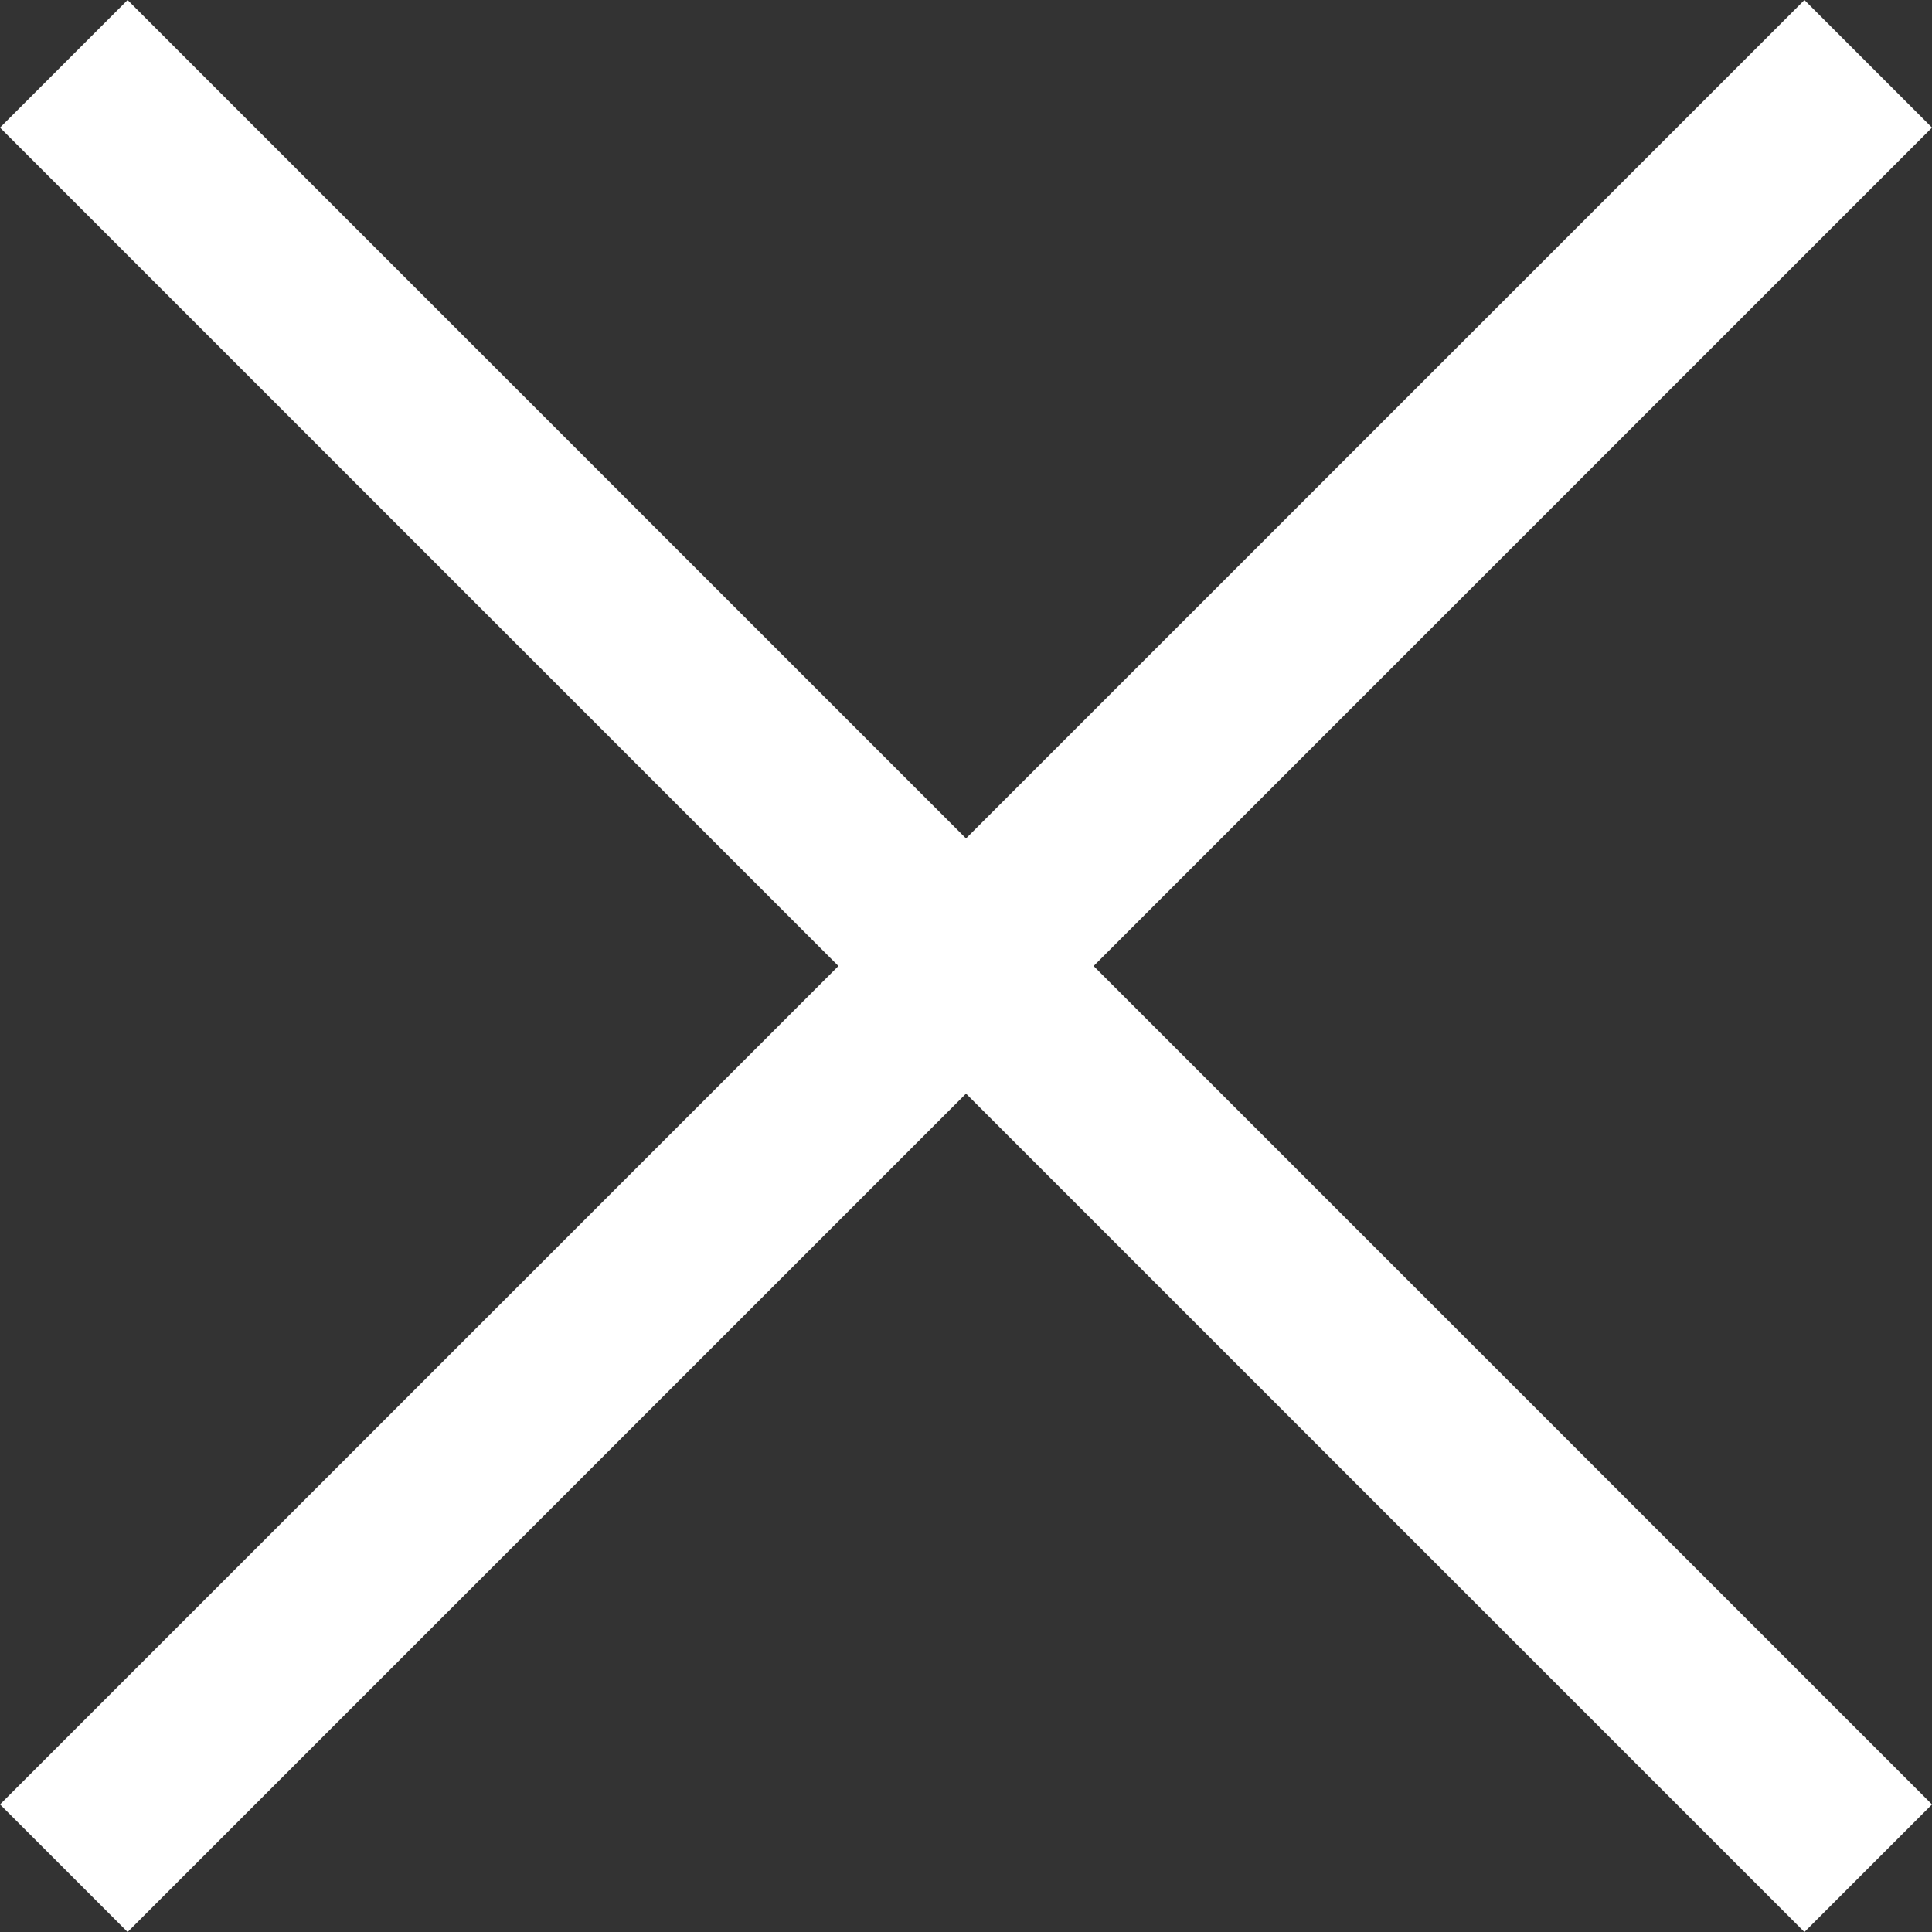
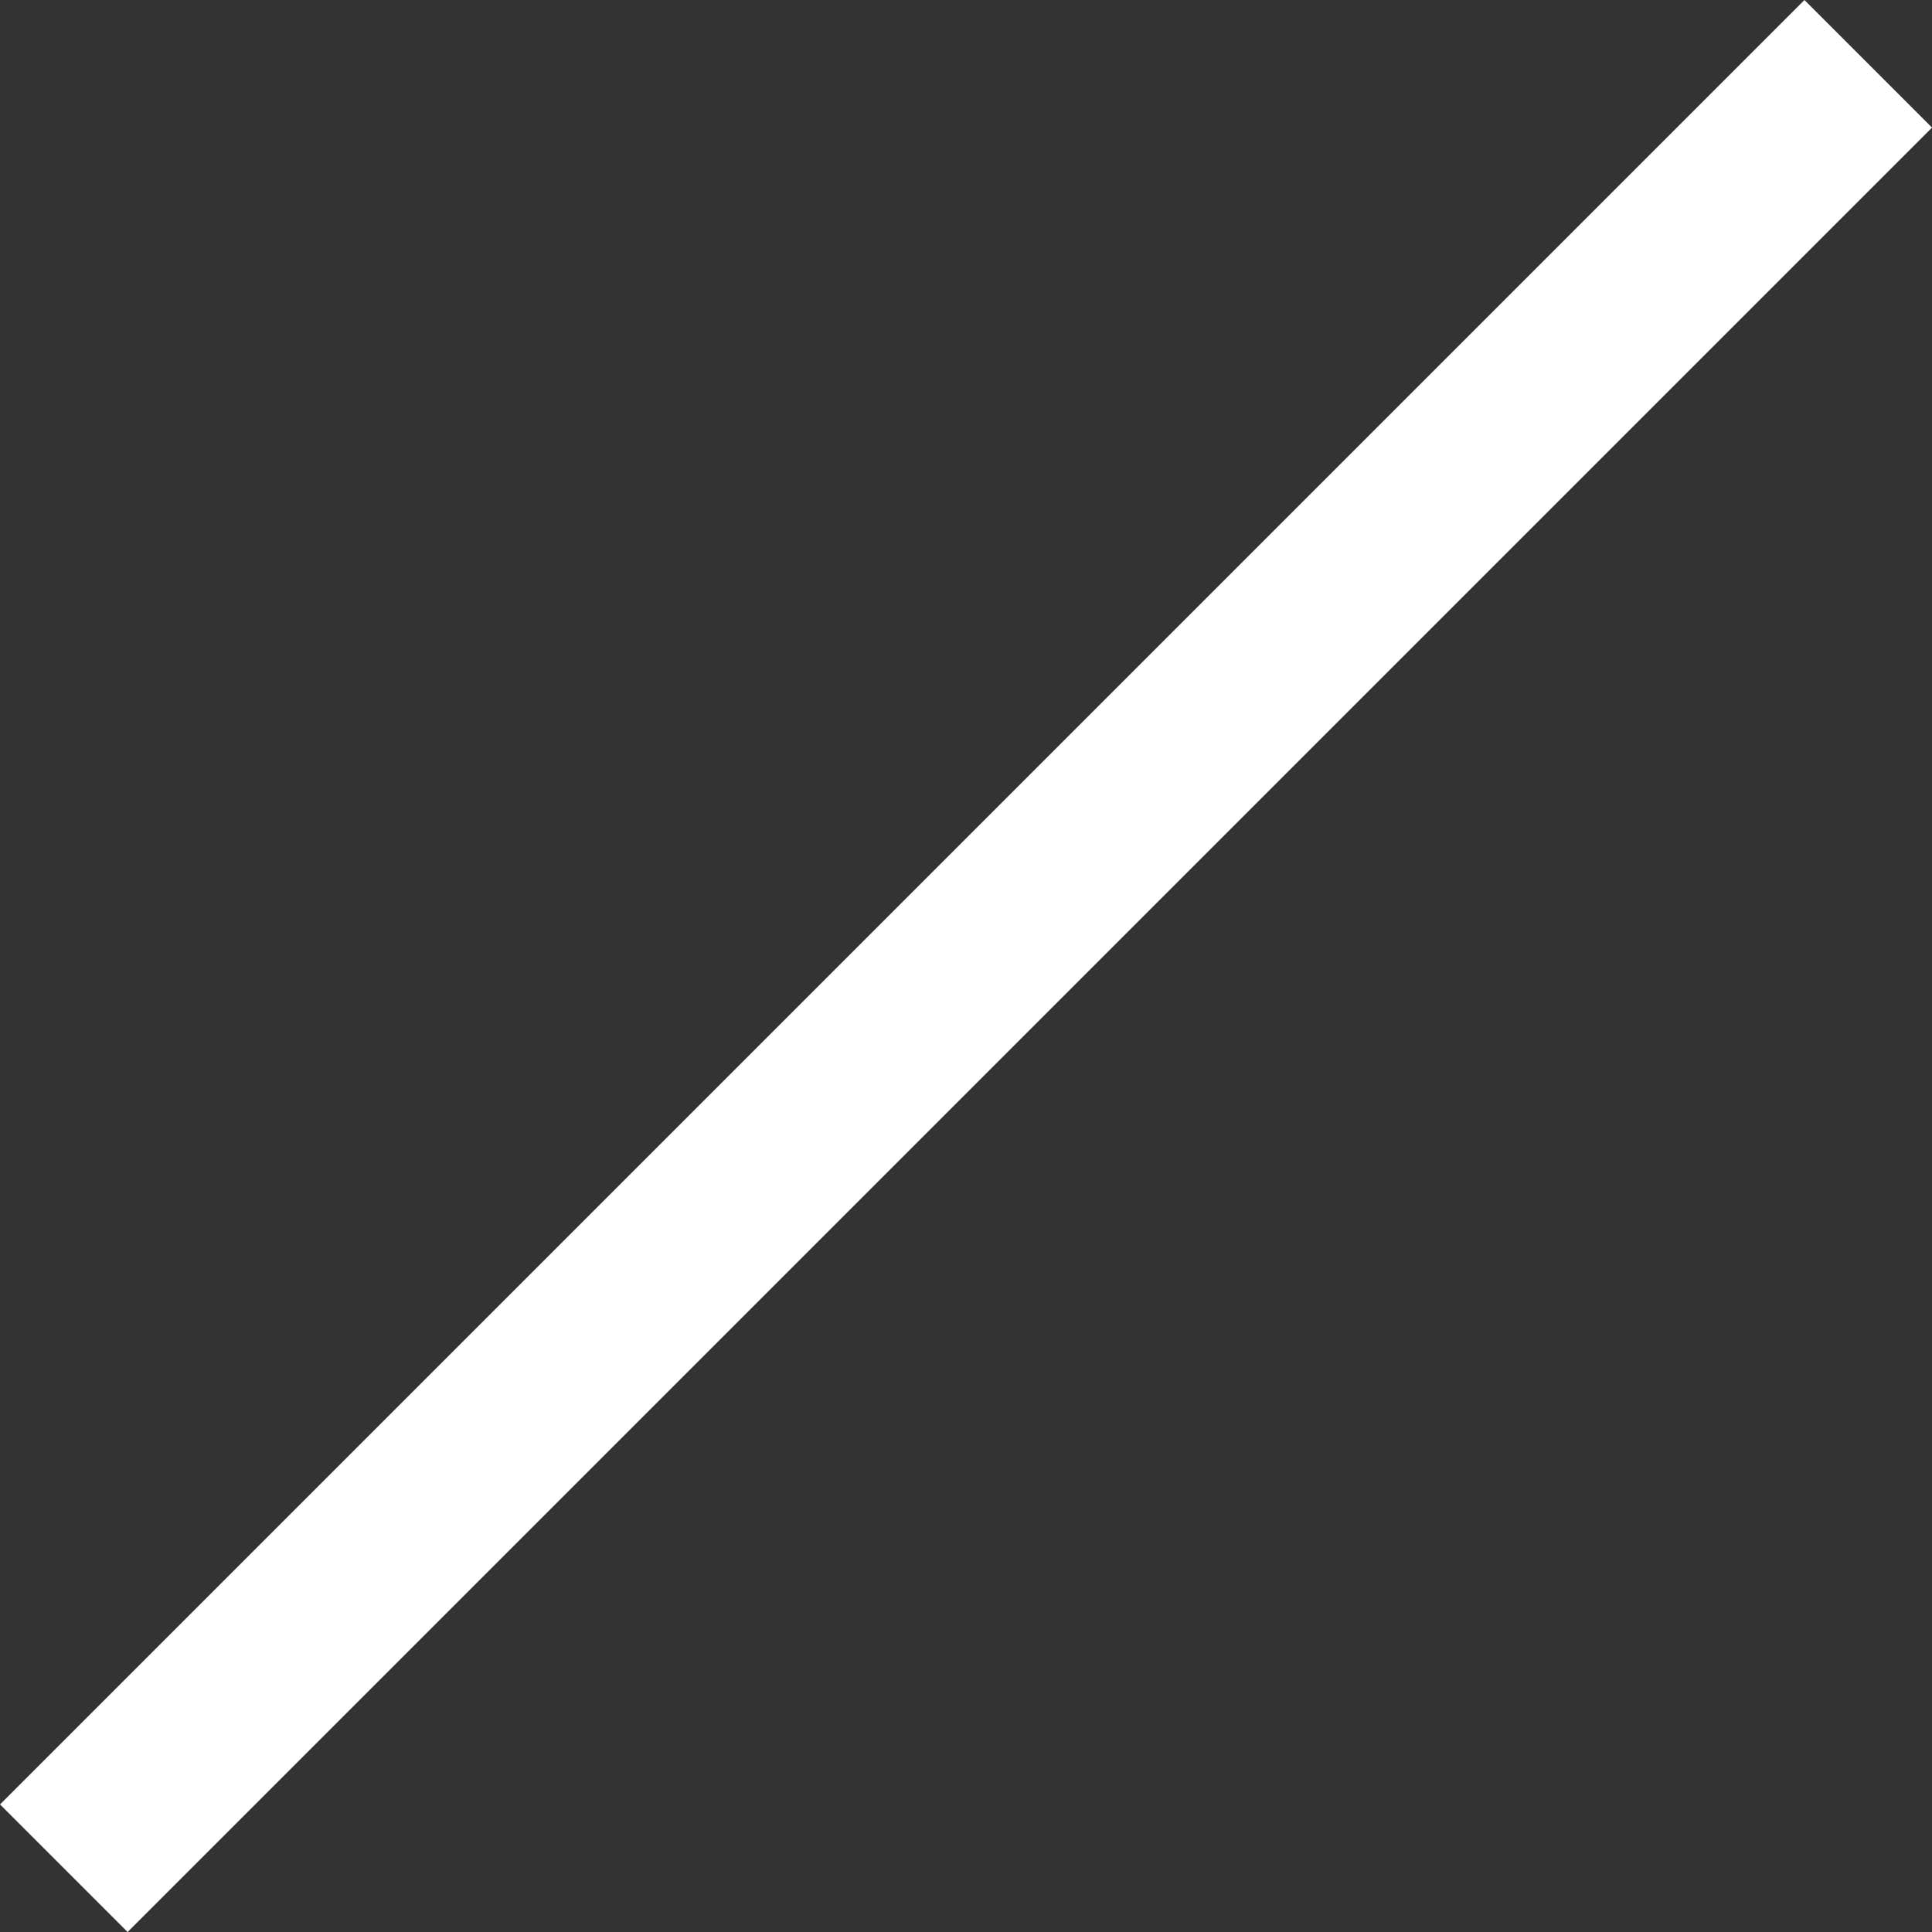
<svg xmlns="http://www.w3.org/2000/svg" width="74.953" height="74.953" viewBox="0 0 74.953 74.953">
  <rect x="0" y="0" width="74.953" height="74.953" fill="#333333" stroke="none" />
  <defs>
    <style>.cls-1{fill:#fff;}</style>
  </defs>
  <g id="Layer_2" data-name="Layer 2">
    <g id="Layer_1-2" data-name="Layer 1">
-       <rect class="cls-1" x="-12.023" y="33.977" width="99" height="7" transform="translate(37.477 -15.523) rotate(45)" />
      <rect class="cls-1" x="-12.023" y="33.977" width="99" height="7" transform="translate(-15.523 37.477) rotate(-45)" />
    </g>
  </g>
</svg>